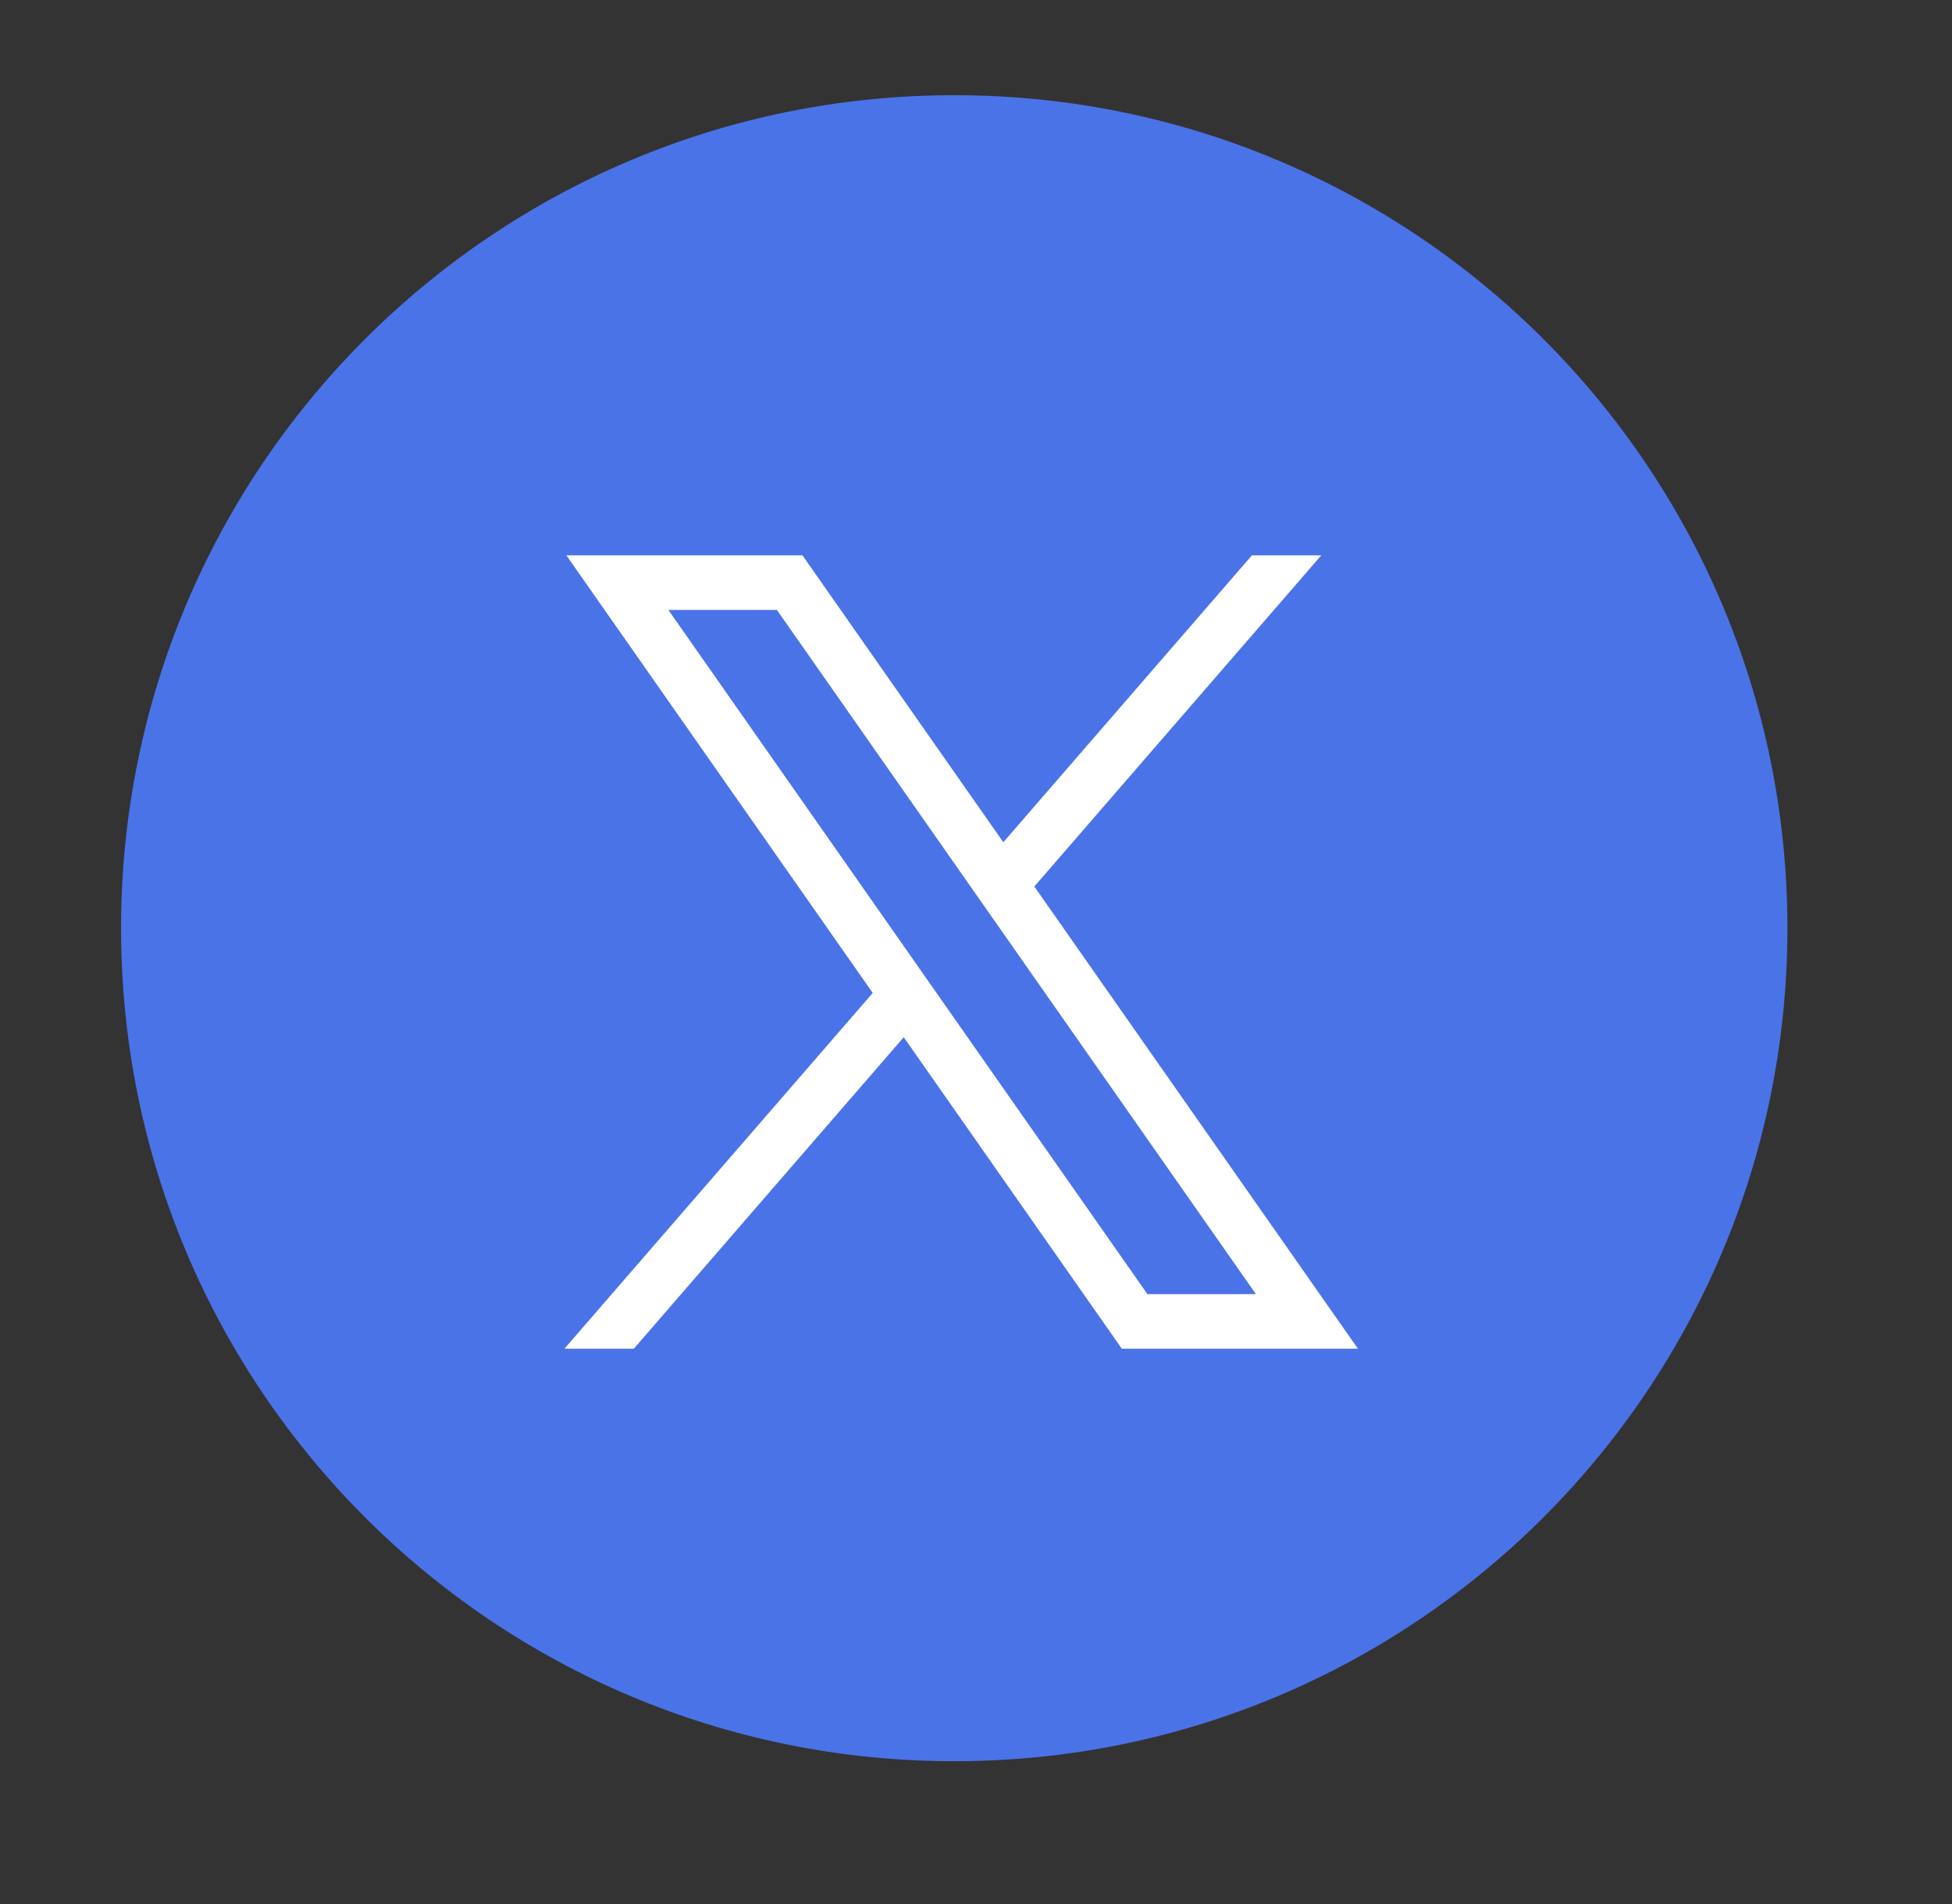
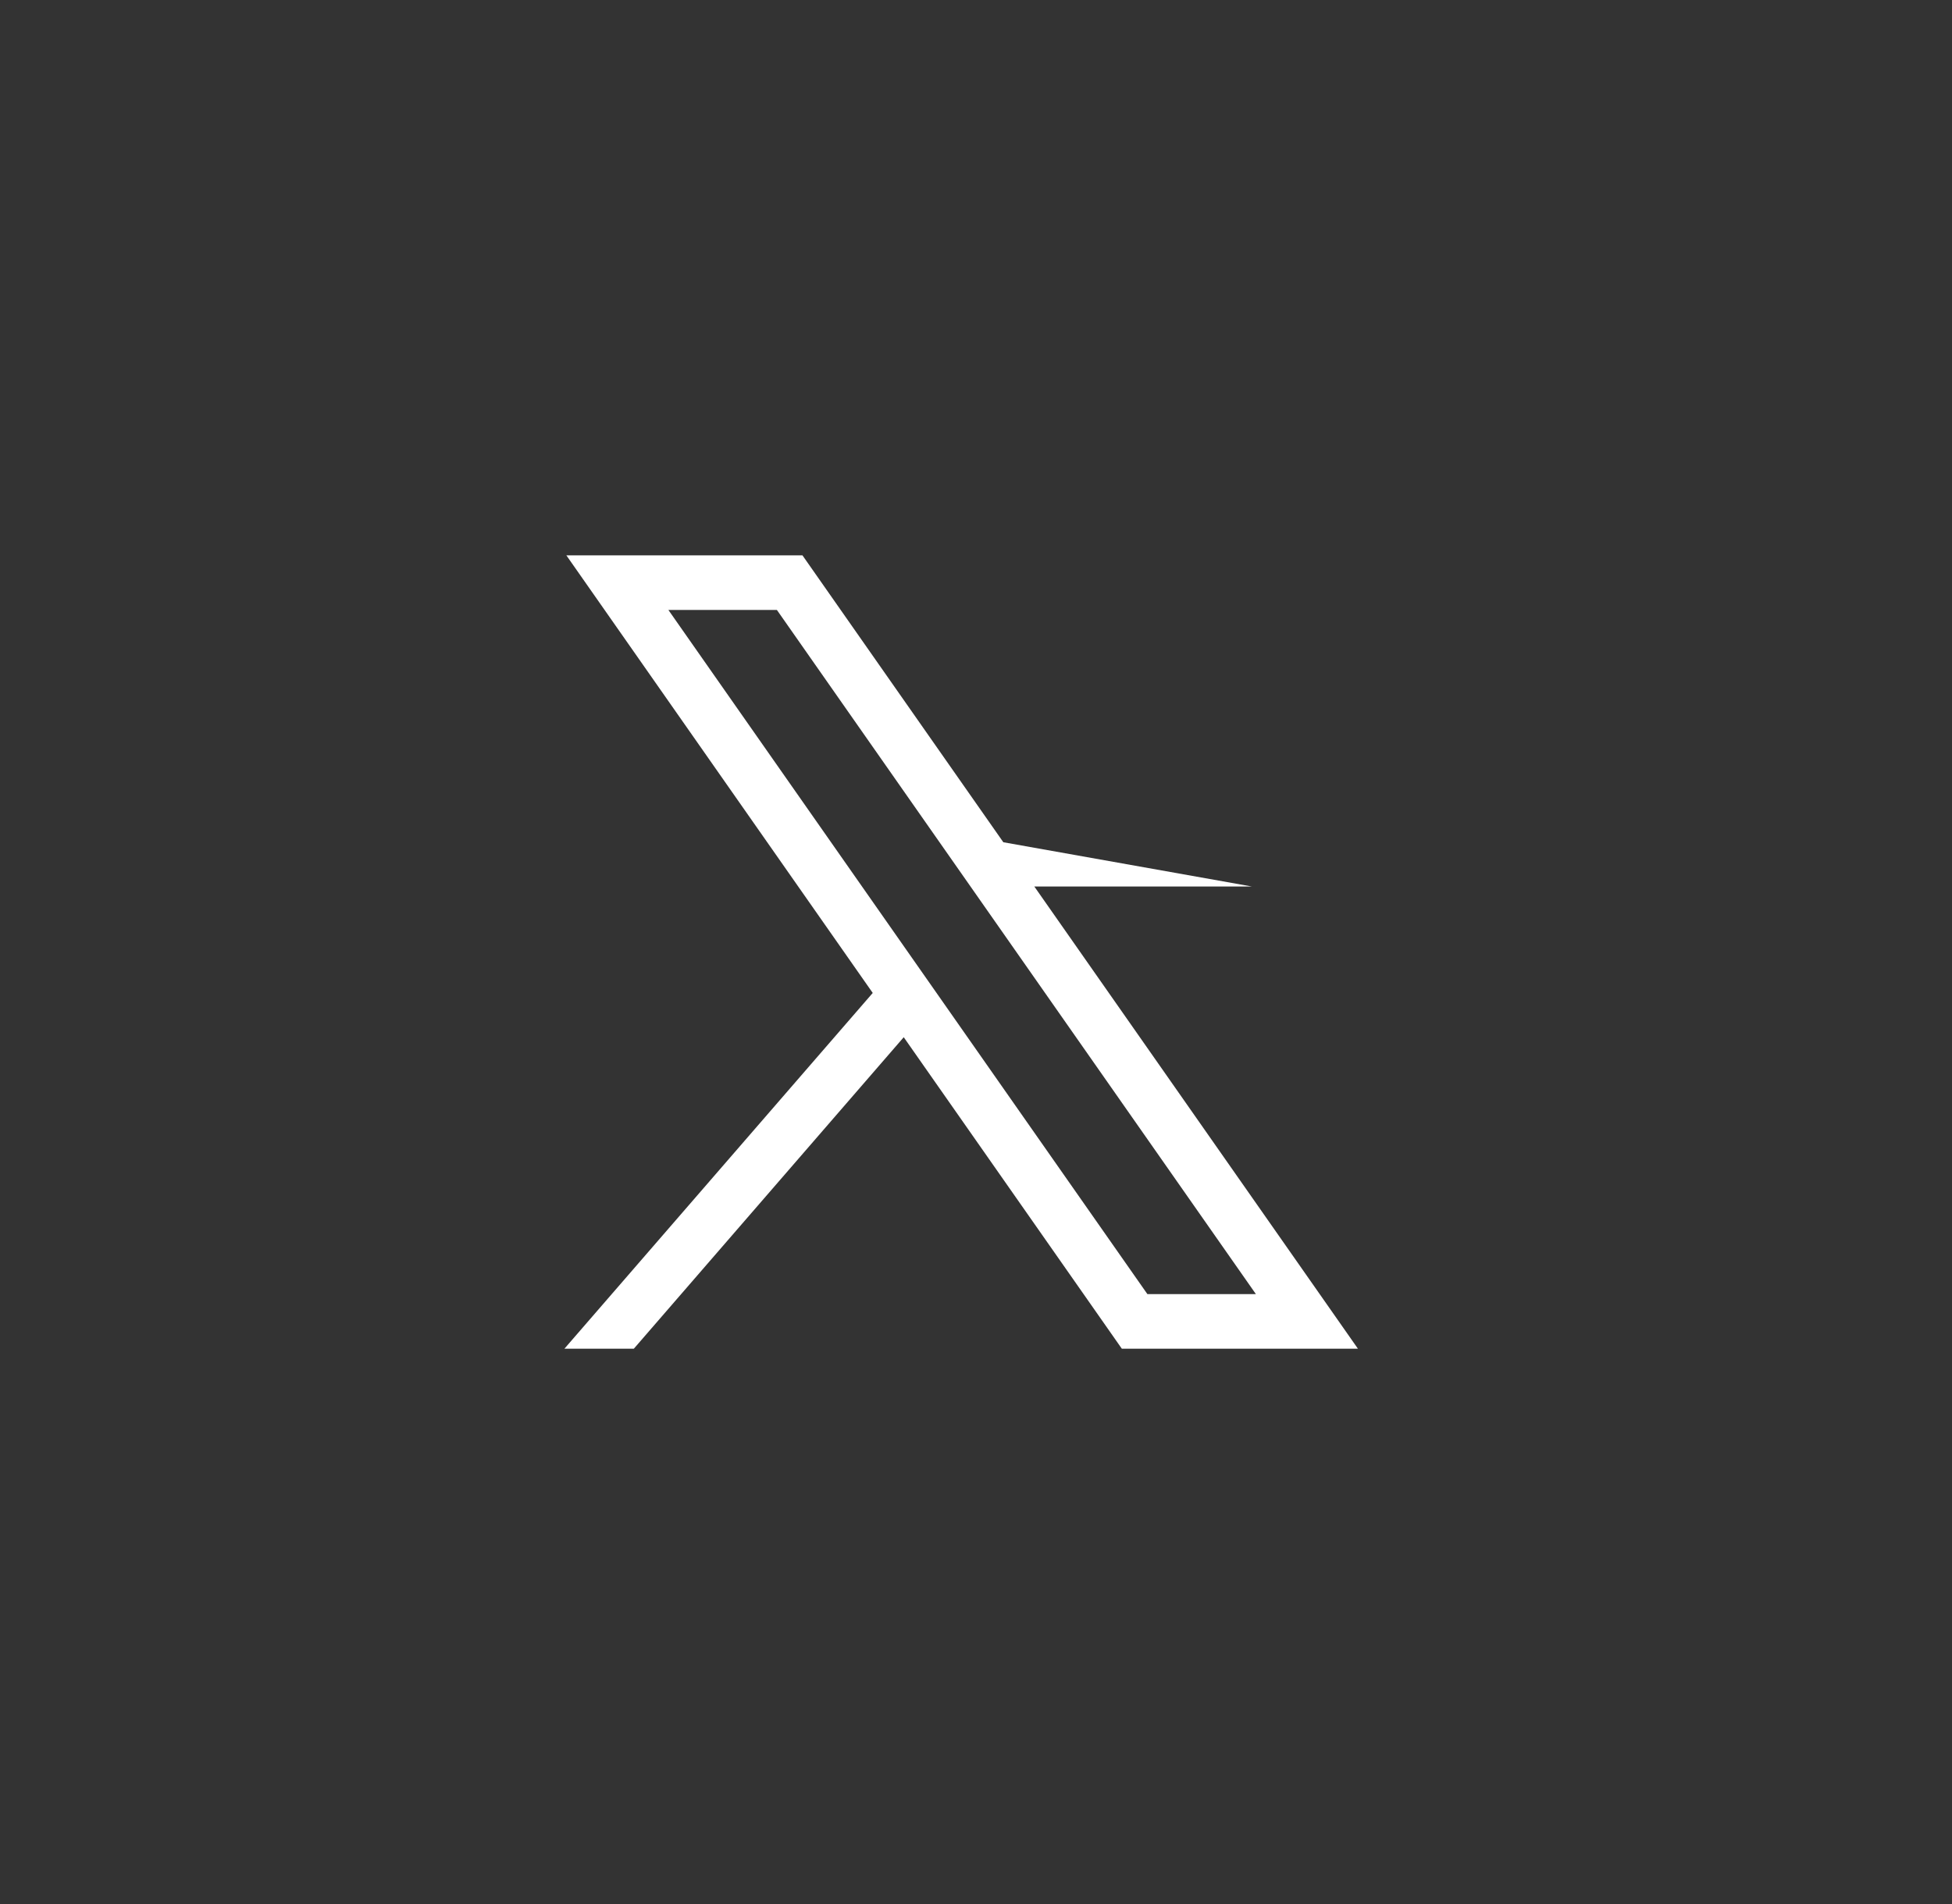
<svg xmlns="http://www.w3.org/2000/svg" width="41" height="40" viewBox="0 0 41 40" fill="none">
  <rect x="0" y="0" width="41" height="40" fill="#333333" stroke="none" />
-   <path d="M20.043 37C29.713 37 37.543 29.17 37.543 19.5C37.543 9.83 29.713 2 20.043 2C10.373 2 2.543 9.83 2.543 19.5C2.543 29.17 10.373 37 20.043 37Z" fill="#4A73E8" />
-   <path d="M11.896 11.667L18.331 20.86L11.855 28.334H13.313L18.982 21.79L23.563 28.334H28.522L21.725 18.624L27.752 11.667H26.295L21.074 17.694L16.855 11.667H11.896ZM14.039 12.814H16.318L26.379 27.187H24.1L14.039 12.814Z" fill="white" />
+   <path d="M11.896 11.667L18.331 20.86L11.855 28.334H13.313L18.982 21.79L23.563 28.334H28.522L21.725 18.624H26.295L21.074 17.694L16.855 11.667H11.896ZM14.039 12.814H16.318L26.379 27.187H24.1L14.039 12.814Z" fill="white" />
</svg>